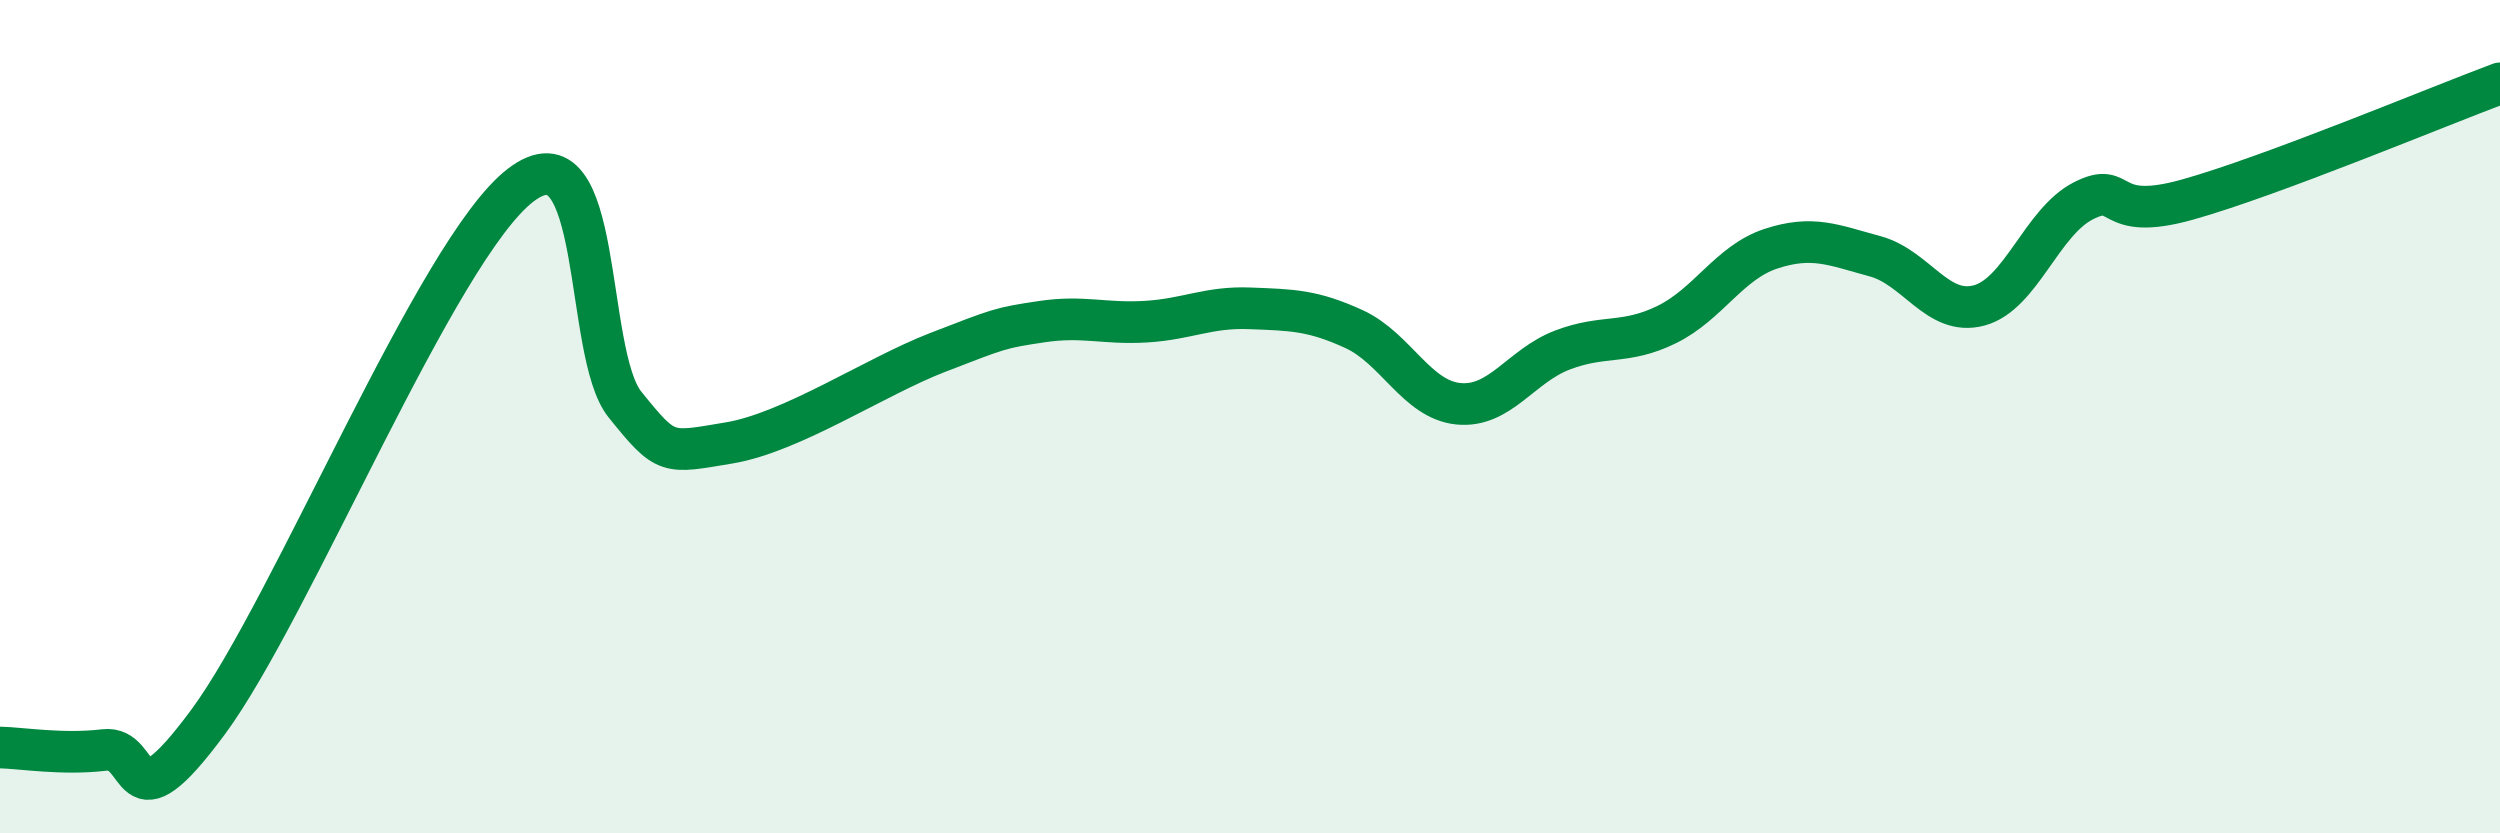
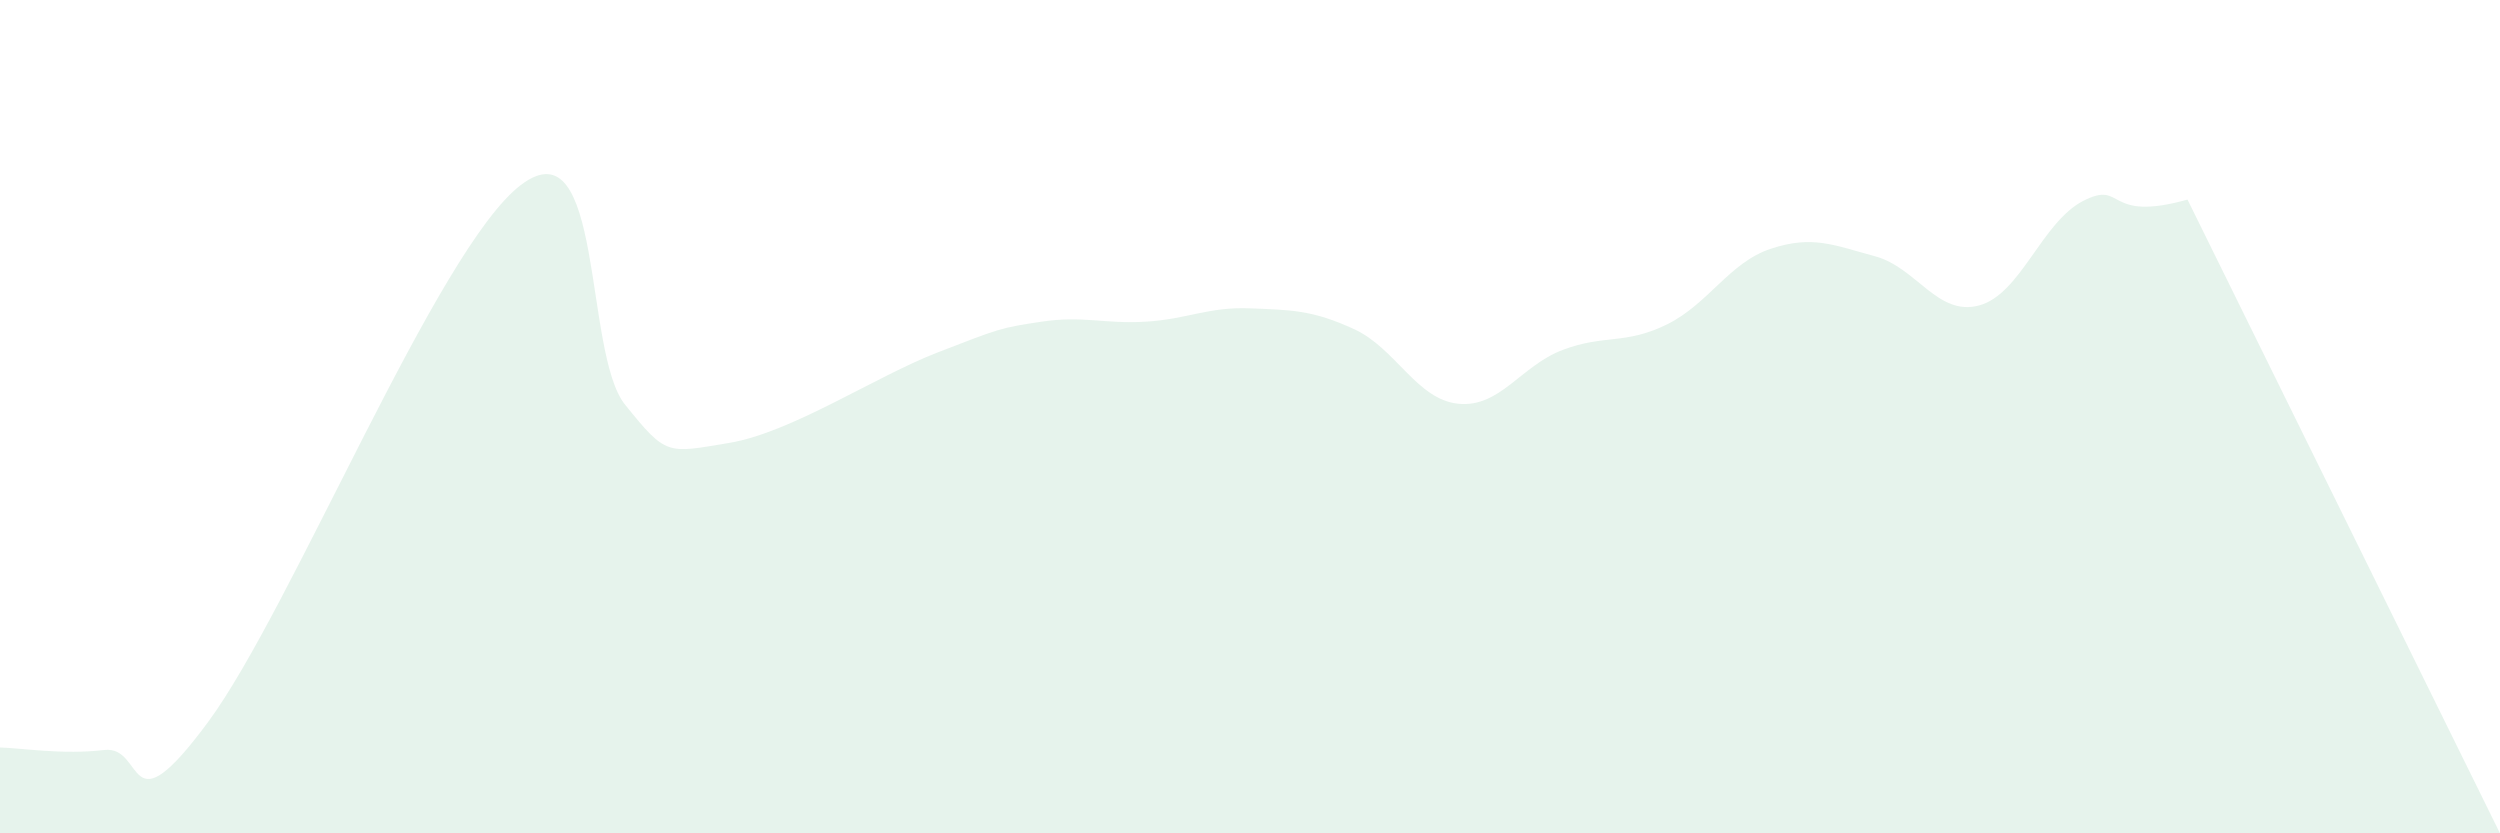
<svg xmlns="http://www.w3.org/2000/svg" width="60" height="20" viewBox="0 0 60 20">
-   <path d="M 0,17.94 C 0.5,17.95 1.5,18.12 2.5,18 C 3.5,17.88 3,20.03 5,17.32 C 7,14.61 10.5,5.96 12.5,4.44 C 14.5,2.92 14,8.47 15,9.71 C 16,10.95 16,10.88 17.5,10.63 C 19,10.38 21,9.04 22.5,8.46 C 24,7.88 24,7.87 25,7.72 C 26,7.57 26.5,7.78 27.5,7.72 C 28.5,7.66 29,7.36 30,7.4 C 31,7.44 31.5,7.44 32.5,7.9 C 33.5,8.36 34,9.59 35,9.69 C 36,9.79 36.5,8.78 37.5,8.4 C 38.5,8.02 39,8.28 40,7.79 C 41,7.3 41.5,6.3 42.5,5.97 C 43.5,5.64 44,5.88 45,6.15 C 46,6.42 46.5,7.6 47.5,7.33 C 48.5,7.06 49,5.33 50,4.82 C 51,4.31 50.5,5.35 52.5,4.79 C 54.5,4.23 58.5,2.56 60,2L60 20L0 20Z" fill="#008740" opacity="0.1" stroke-linecap="round" stroke-linejoin="round" />
-   <path d="M 0,17.94 C 0.5,17.95 1.5,18.12 2.5,18 C 3.5,17.88 3,20.03 5,17.32 C 7,14.61 10.5,5.96 12.5,4.44 C 14.5,2.92 14,8.47 15,9.71 C 16,10.95 16,10.88 17.5,10.63 C 19,10.38 21,9.04 22.5,8.46 C 24,7.88 24,7.87 25,7.72 C 26,7.57 26.5,7.78 27.5,7.72 C 28.5,7.66 29,7.36 30,7.4 C 31,7.44 31.5,7.44 32.5,7.9 C 33.5,8.36 34,9.59 35,9.69 C 36,9.79 36.5,8.78 37.5,8.4 C 38.5,8.02 39,8.28 40,7.79 C 41,7.3 41.5,6.3 42.5,5.97 C 43.5,5.64 44,5.88 45,6.15 C 46,6.42 46.5,7.6 47.5,7.33 C 48.5,7.06 49,5.33 50,4.82 C 51,4.31 50.5,5.35 52.5,4.79 C 54.5,4.23 58.5,2.56 60,2" stroke="#008740" stroke-width="1" fill="none" stroke-linecap="round" stroke-linejoin="round" />
+   <path d="M 0,17.94 C 0.5,17.95 1.5,18.12 2.5,18 C 3.5,17.88 3,20.03 5,17.32 C 7,14.61 10.5,5.96 12.5,4.44 C 14.5,2.92 14,8.47 15,9.71 C 16,10.95 16,10.88 17.5,10.63 C 19,10.38 21,9.04 22.5,8.46 C 24,7.88 24,7.87 25,7.72 C 26,7.57 26.5,7.78 27.5,7.72 C 28.5,7.66 29,7.36 30,7.4 C 31,7.44 31.5,7.44 32.5,7.9 C 33.5,8.36 34,9.59 35,9.69 C 36,9.79 36.5,8.78 37.5,8.4 C 38.5,8.02 39,8.28 40,7.79 C 41,7.3 41.5,6.3 42.5,5.97 C 43.5,5.64 44,5.88 45,6.15 C 46,6.42 46.5,7.6 47.5,7.33 C 48.5,7.06 49,5.33 50,4.82 C 51,4.31 50.5,5.35 52.5,4.79 L60 20L0 20Z" fill="#008740" opacity="0.1" stroke-linecap="round" stroke-linejoin="round" />
</svg>